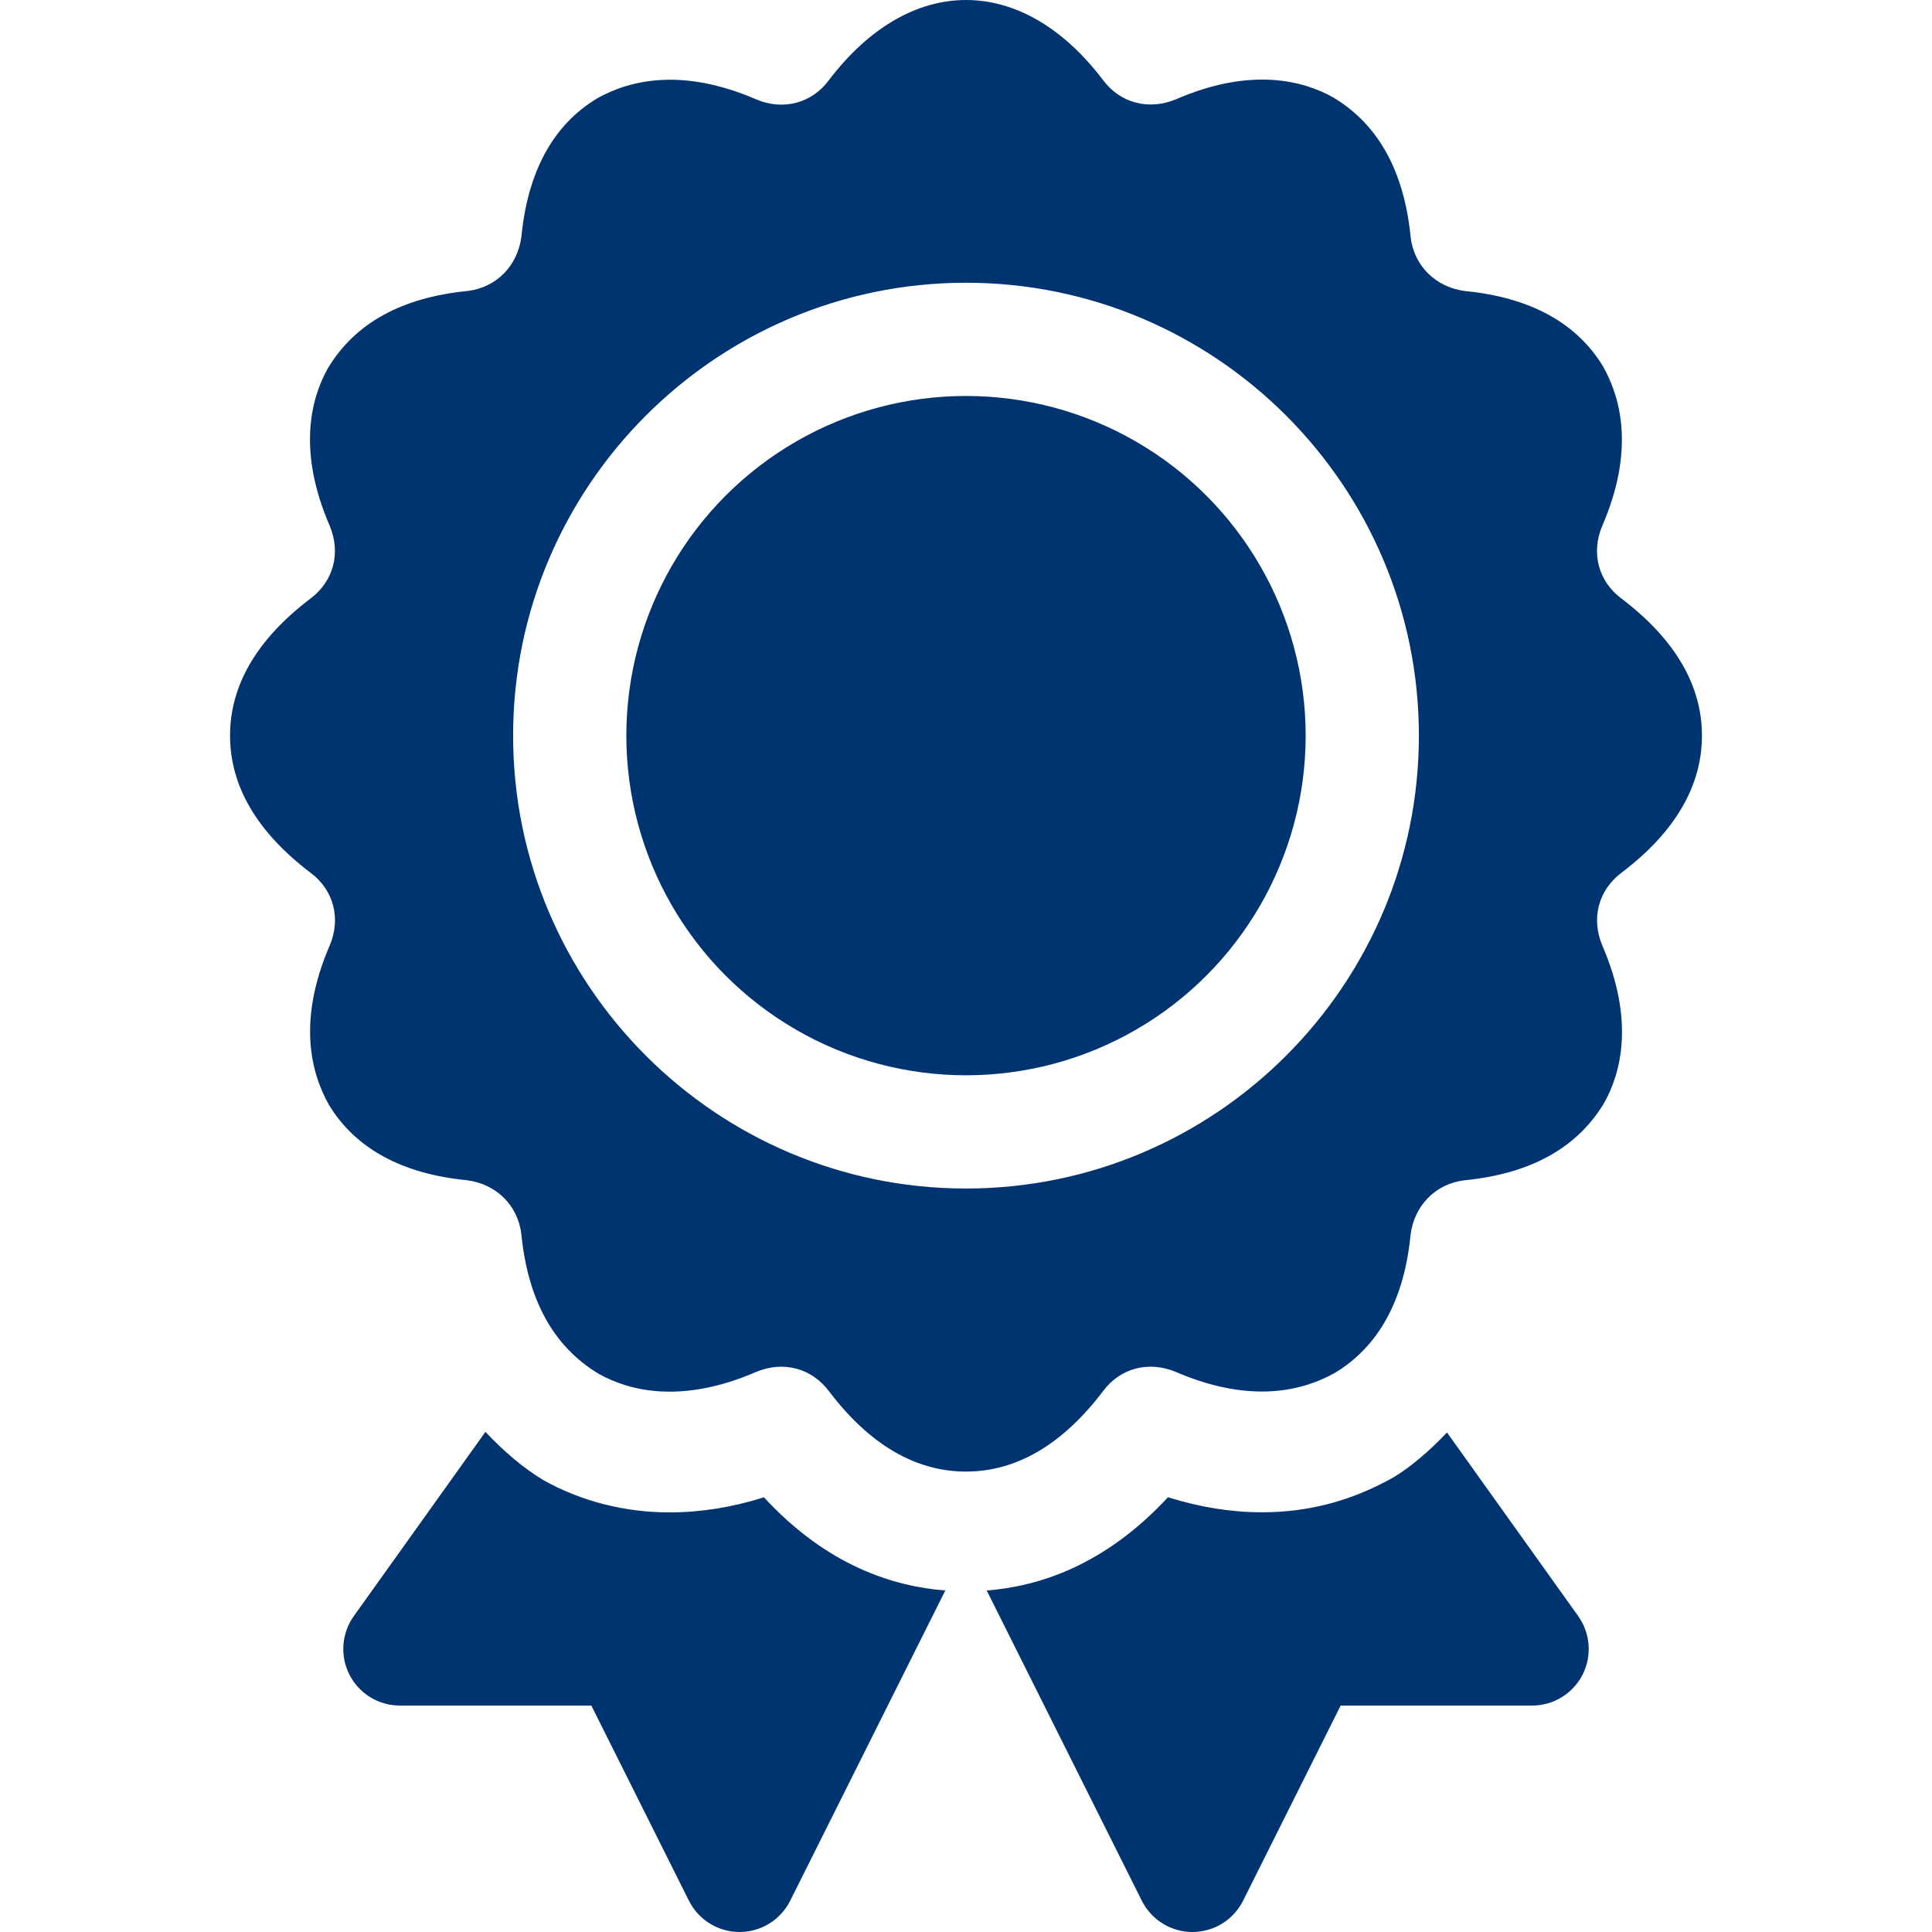
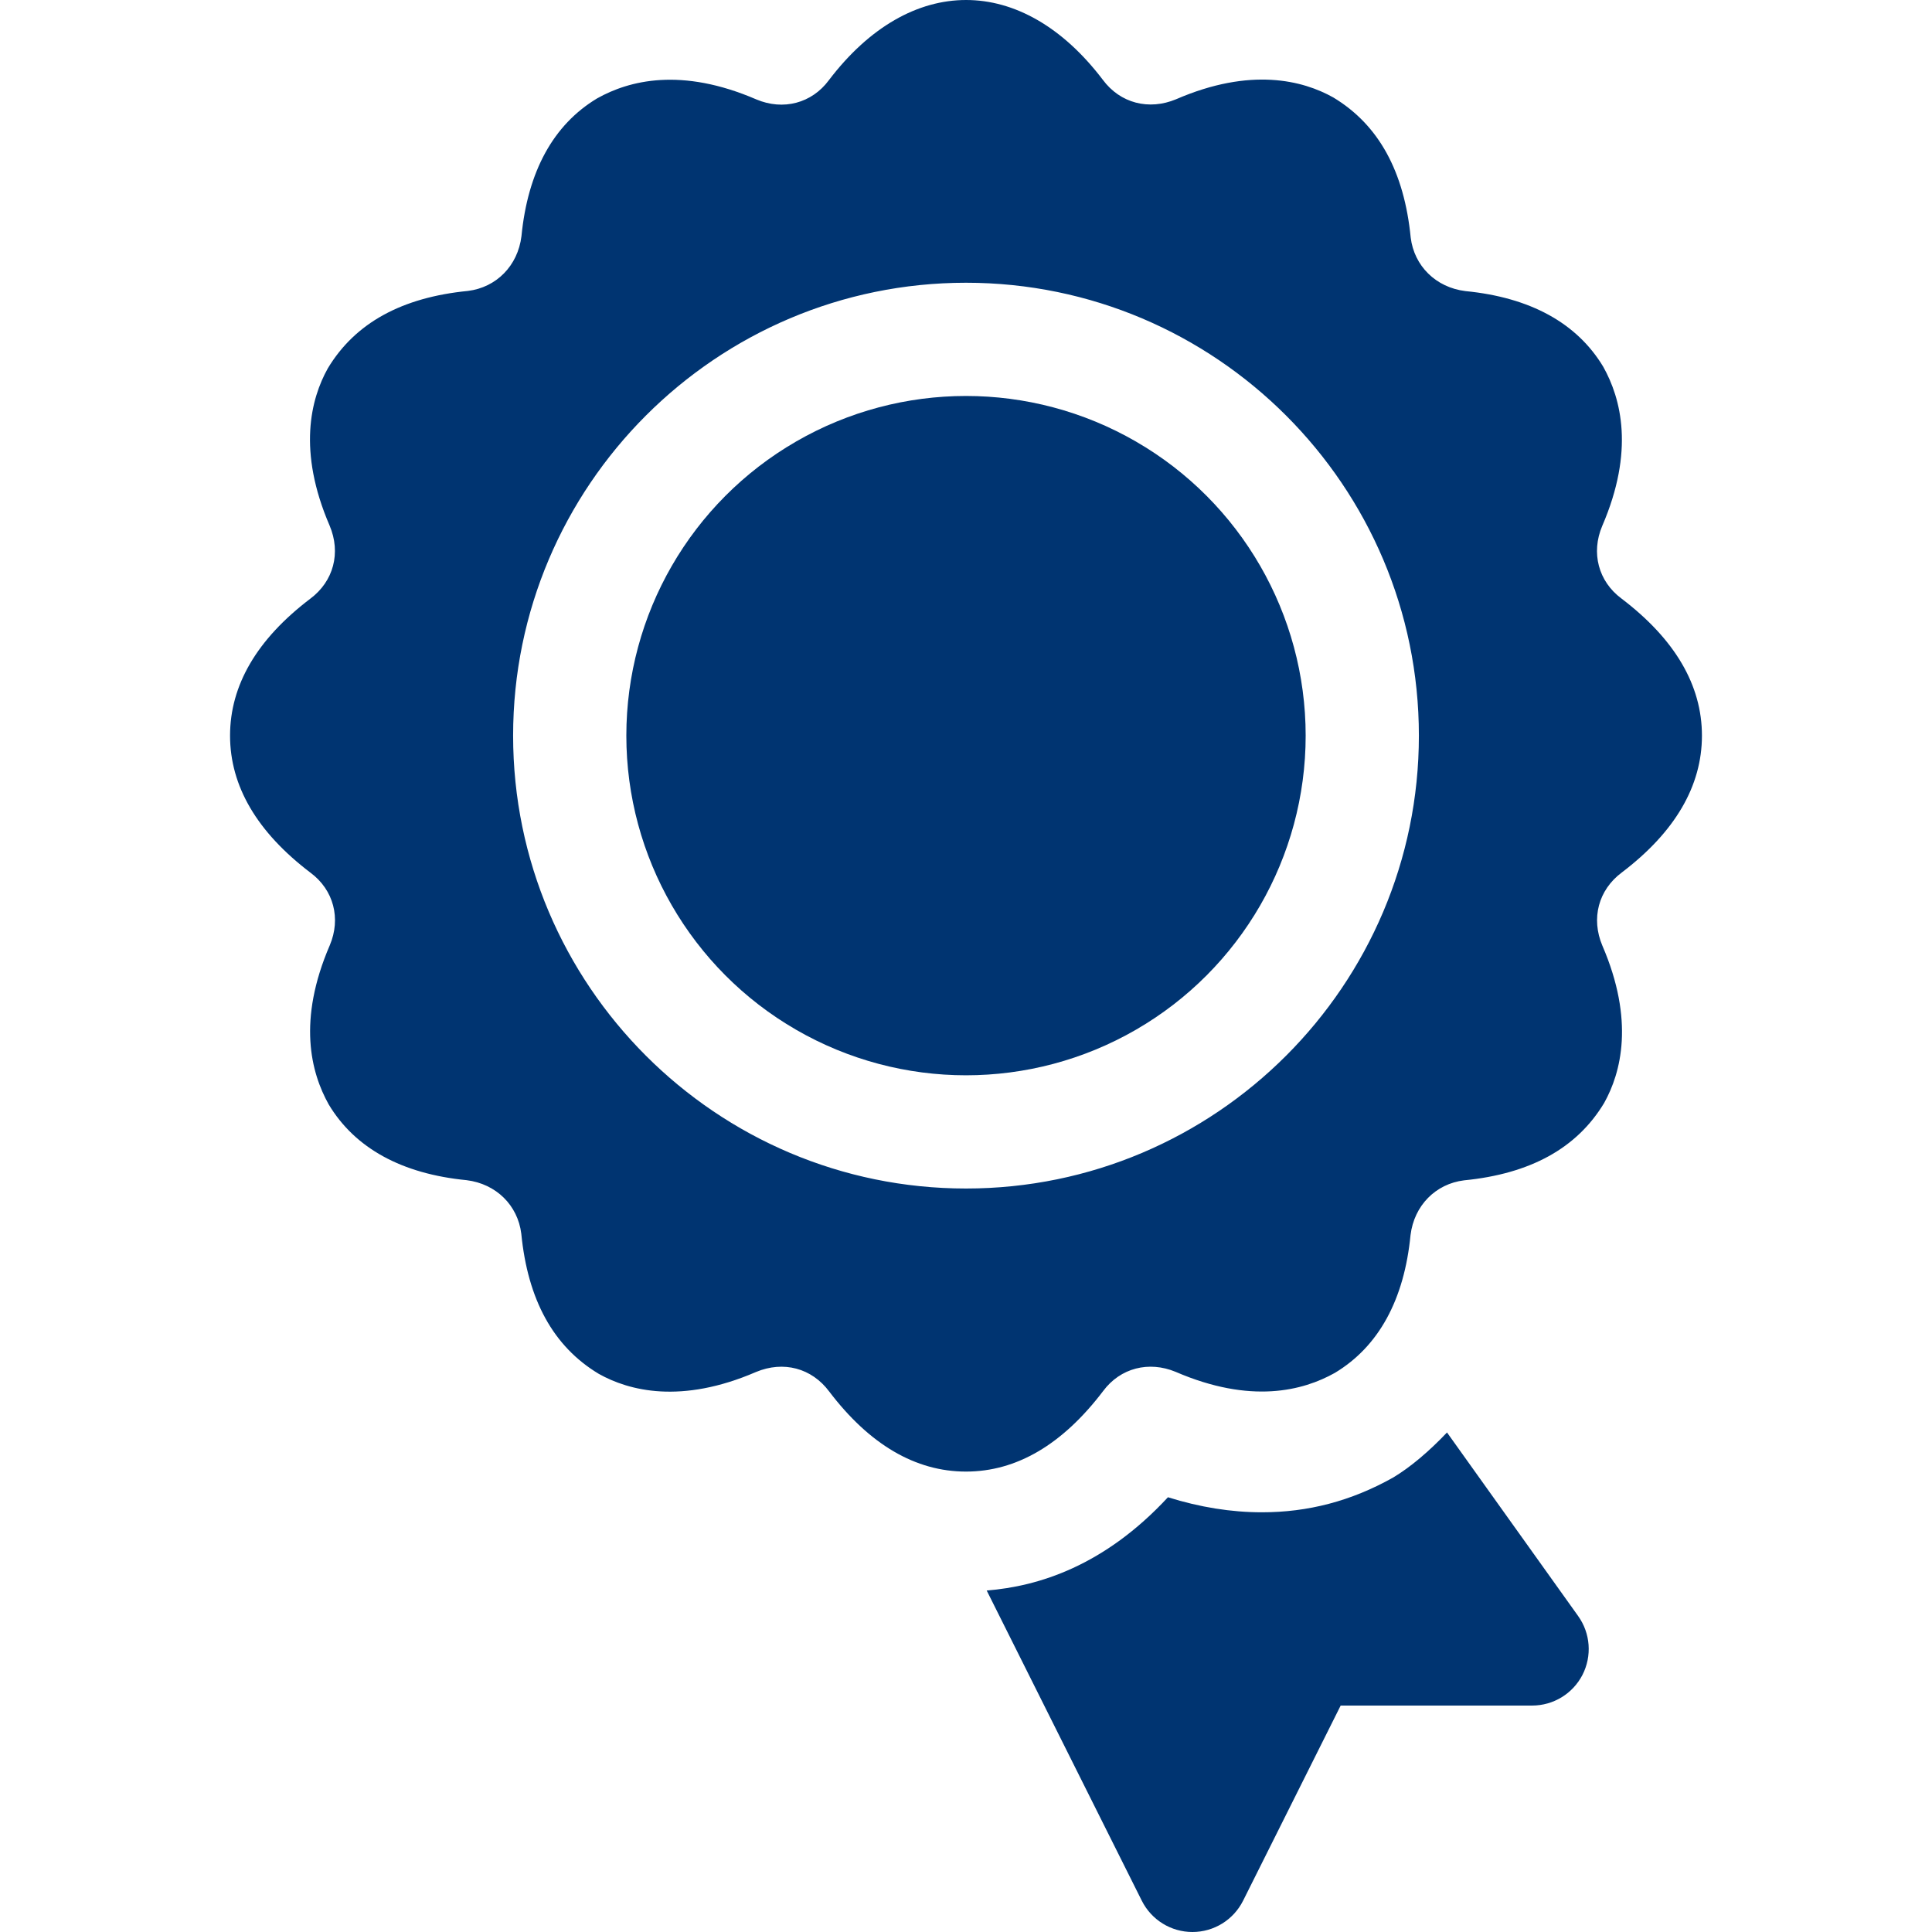
<svg xmlns="http://www.w3.org/2000/svg" id="Capa_1" height="512" viewBox="0 0 511.919 511.919" width="512" fill="#003471">
  <g>
    <g>
      <circle cx="255.96" cy="194.919" r="90" />
      <path d="m429.617 158.577c-6.108-4.541-8.086-12.114-5.083-19.204 8.599-19.922 5.024-33.706.278-42.188-6.987-11.631-19.409-18.384-36.519-20.054-7.866-.967-13.579-6.68-14.502-14.18-1.714-17.476-8.467-29.897-20.522-37.134-8.042-4.512-21.885-8.086-41.646.483-7.207 3.003-14.795 1.069-19.409-5.156-21.387-28.154-51.035-28.271-72.598.117-4.526 6.108-12.1 8.086-19.204 5.083-19.893-8.584-33.706-5.039-42.188-.278-11.631 6.987-18.384 19.409-20.054 36.519-.967 7.866-6.68 13.579-14.18 14.502-17.476 1.714-29.897 8.467-37.134 20.522-4.497 8.057-8.071 21.841.483 41.66 3.047 7.192 1.069 14.766-5.156 19.395-14.077 10.693-21.226 22.881-21.226 36.255s7.148 25.562 21.343 36.343c6.108 4.541 8.086 12.114 5.083 19.204-8.599 19.922-5.024 33.706-.278 42.188 6.987 11.631 19.409 18.384 36.519 20.054 7.866.967 13.579 6.68 14.502 14.18 1.714 17.476 8.467 29.897 20.522 37.134 8.042 4.512 21.841 8.071 41.66-.483 7.28-3.047 14.78-1.04 19.395 5.156 10.693 14.077 22.881 21.226 36.255 21.226s25.562-7.148 36.343-21.343c4.541-6.108 12.085-8.042 19.204-5.083 19.922 8.599 33.721 5.024 42.188.278 11.631-6.987 18.384-19.409 20.054-36.519.967-7.866 6.68-13.579 14.18-14.502 17.476-1.714 29.897-8.467 37.134-20.522 4.497-8.057 8.071-21.841-.483-41.66-3.047-7.192-1.069-14.766 5.156-19.395 14.077-10.693 21.226-22.881 21.226-36.255s-7.149-25.562-21.343-36.343zm-173.657 156.342c-66.167 0-120-53.833-120-120s53.833-120 120-120 120 53.833 120 120-53.833 120-120 120z" />
    </g>
-     <path d="m202.42 396.739c-8.379 2.651-16.772 3.999-24.961 3.999-11.924.015-23.511-2.959-33.486-8.555-5.07-3.036-10.338-7.454-15.355-12.779l-34.86 48.799c-3.267 4.57-3.706 10.576-1.143 15.586 2.578 4.995 7.719 8.13 13.345 8.13h50.728l25.854 51.709c2.549 5.083 7.734 8.291 13.418 8.291s10.869-3.208 13.418-8.291l41.098-82.196c-13.77-1.087-31.291-6.518-48.056-24.693z" />
    <path d="m383.412 379.558c-4.731 4.988-9.639 9.155-14.264 11.937-11.162 6.27-22.603 9.214-34.79 9.214-8.101 0-16.436-1.333-24.888-3.984-16.86 18.192-34.316 23.621-48.027 24.708l41.098 82.196c2.549 5.083 7.734 8.291 13.418 8.291s10.869-3.208 13.418-8.291l25.854-51.709h50.728c5.624 0 10.767-3.135 13.345-8.13 2.563-5.01 2.124-11.016-1.143-15.586z" />
  </g>
</svg>